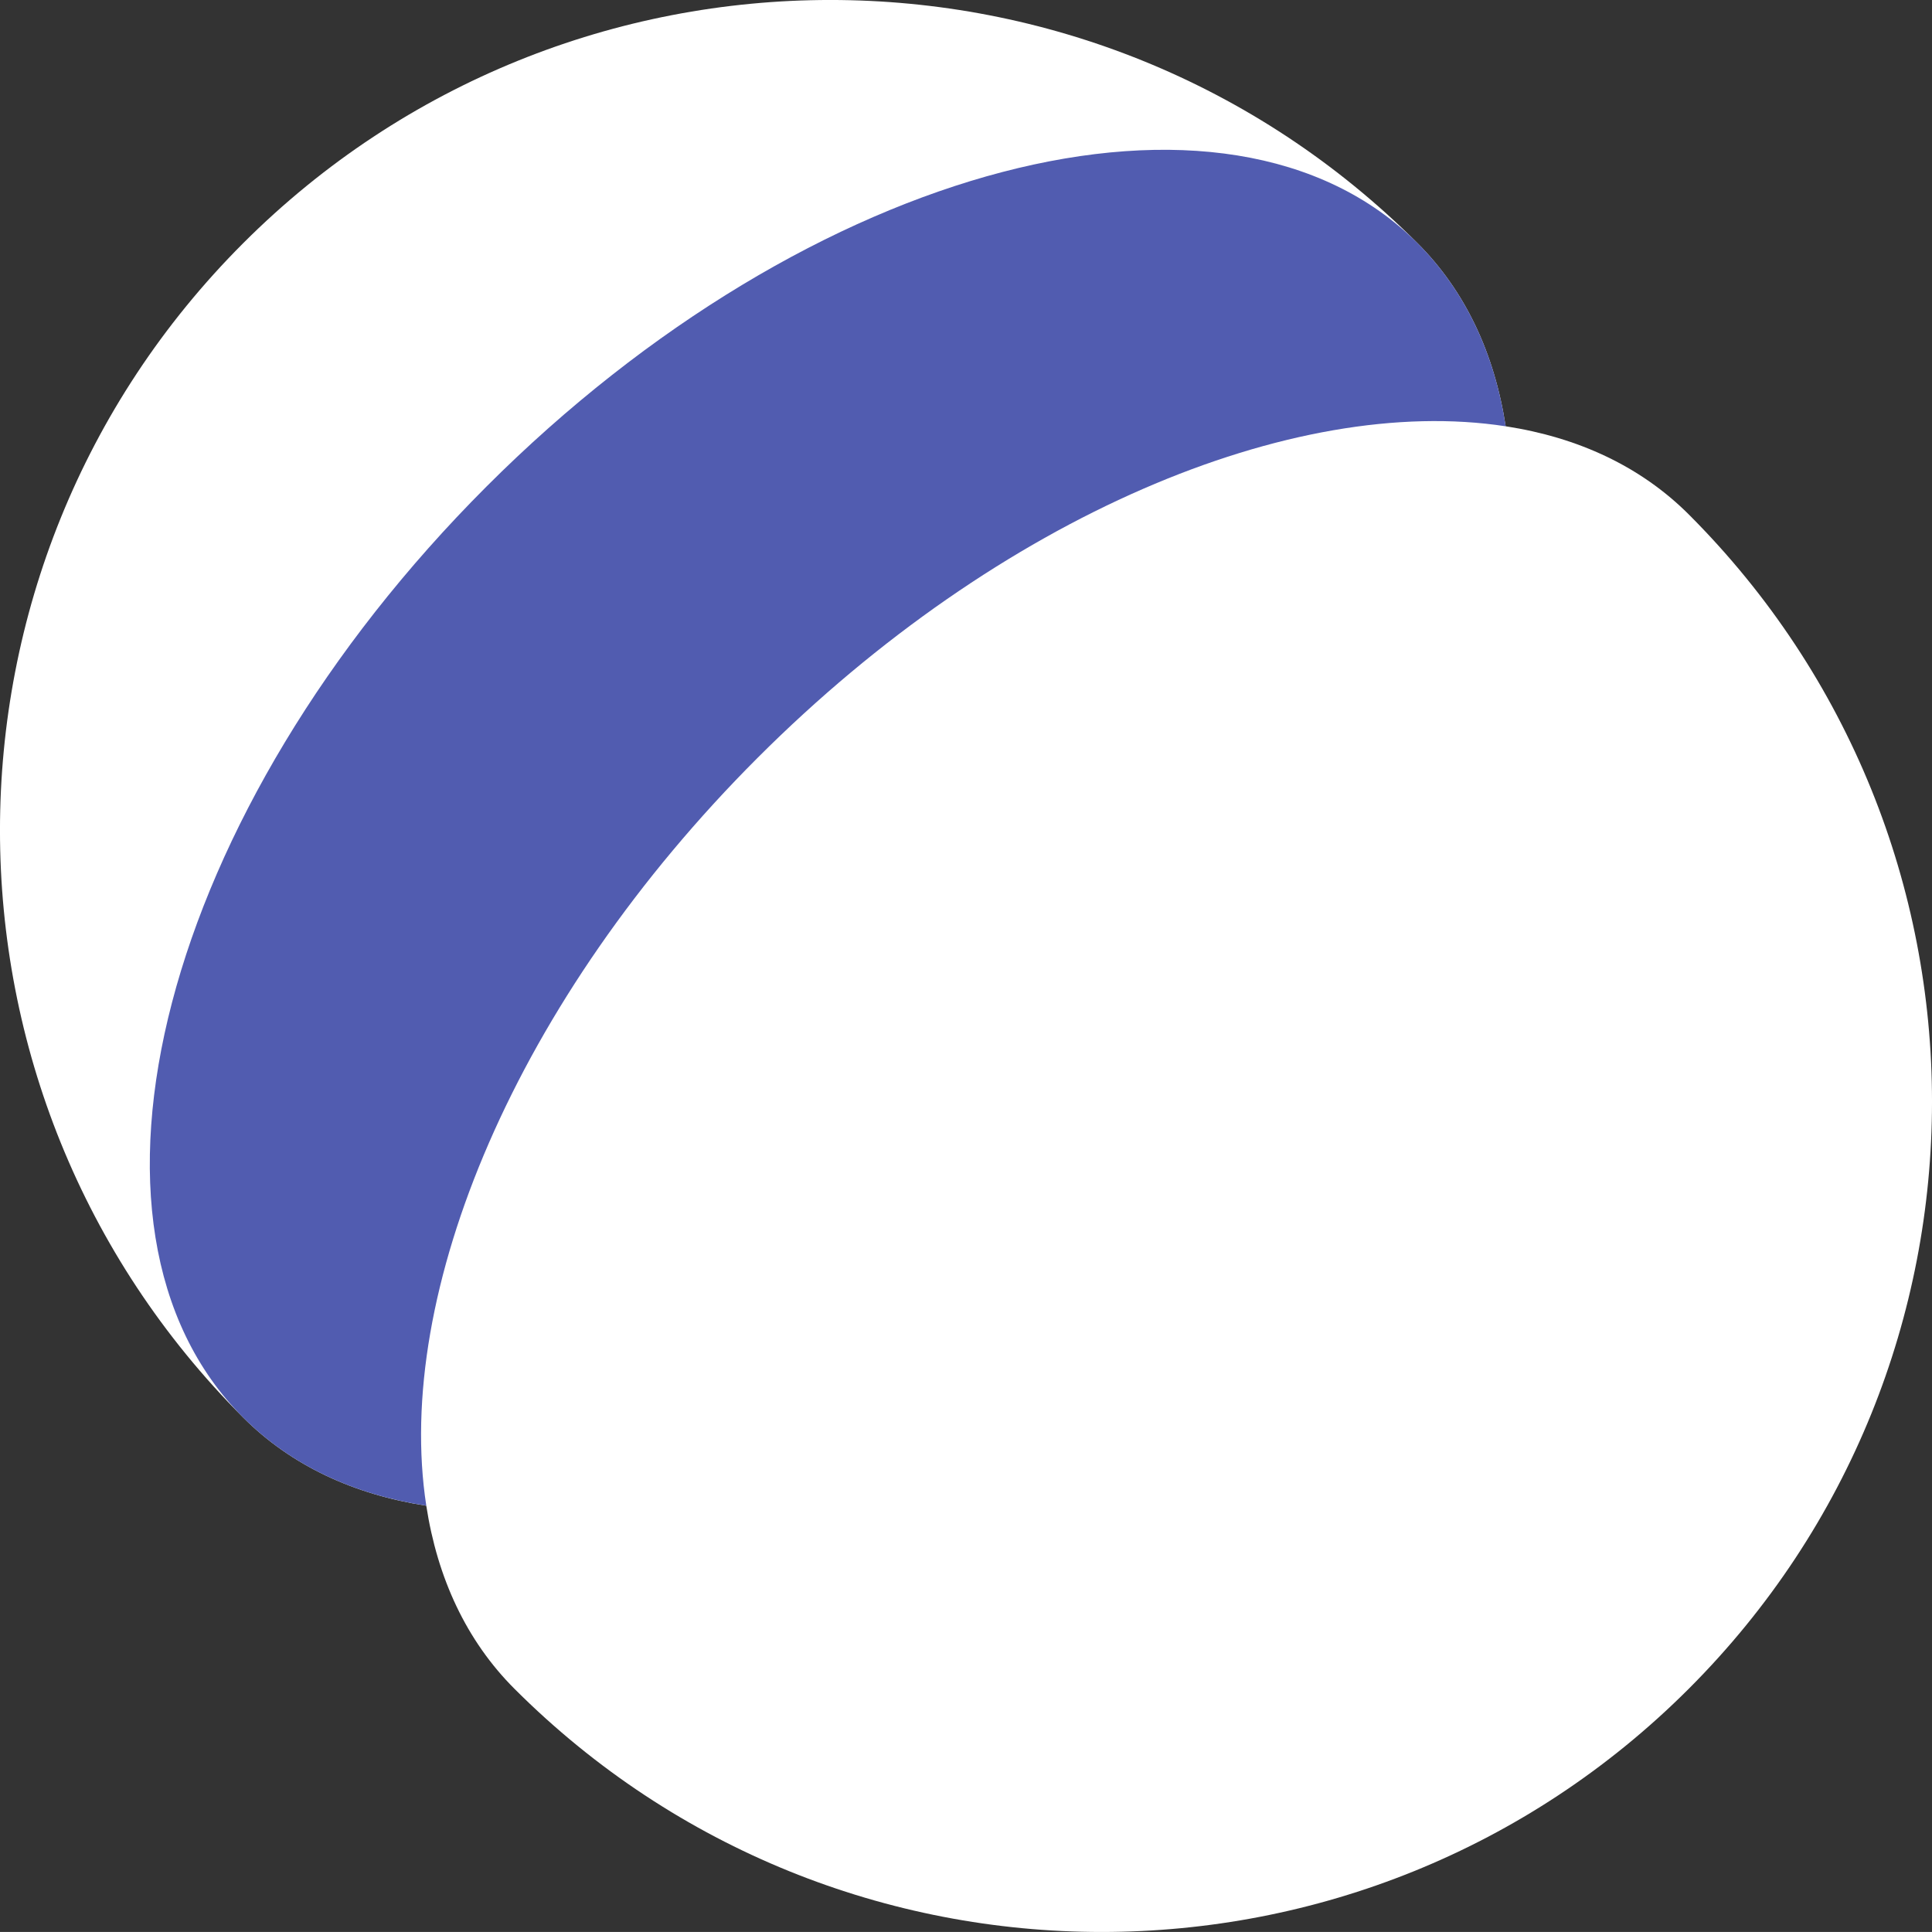
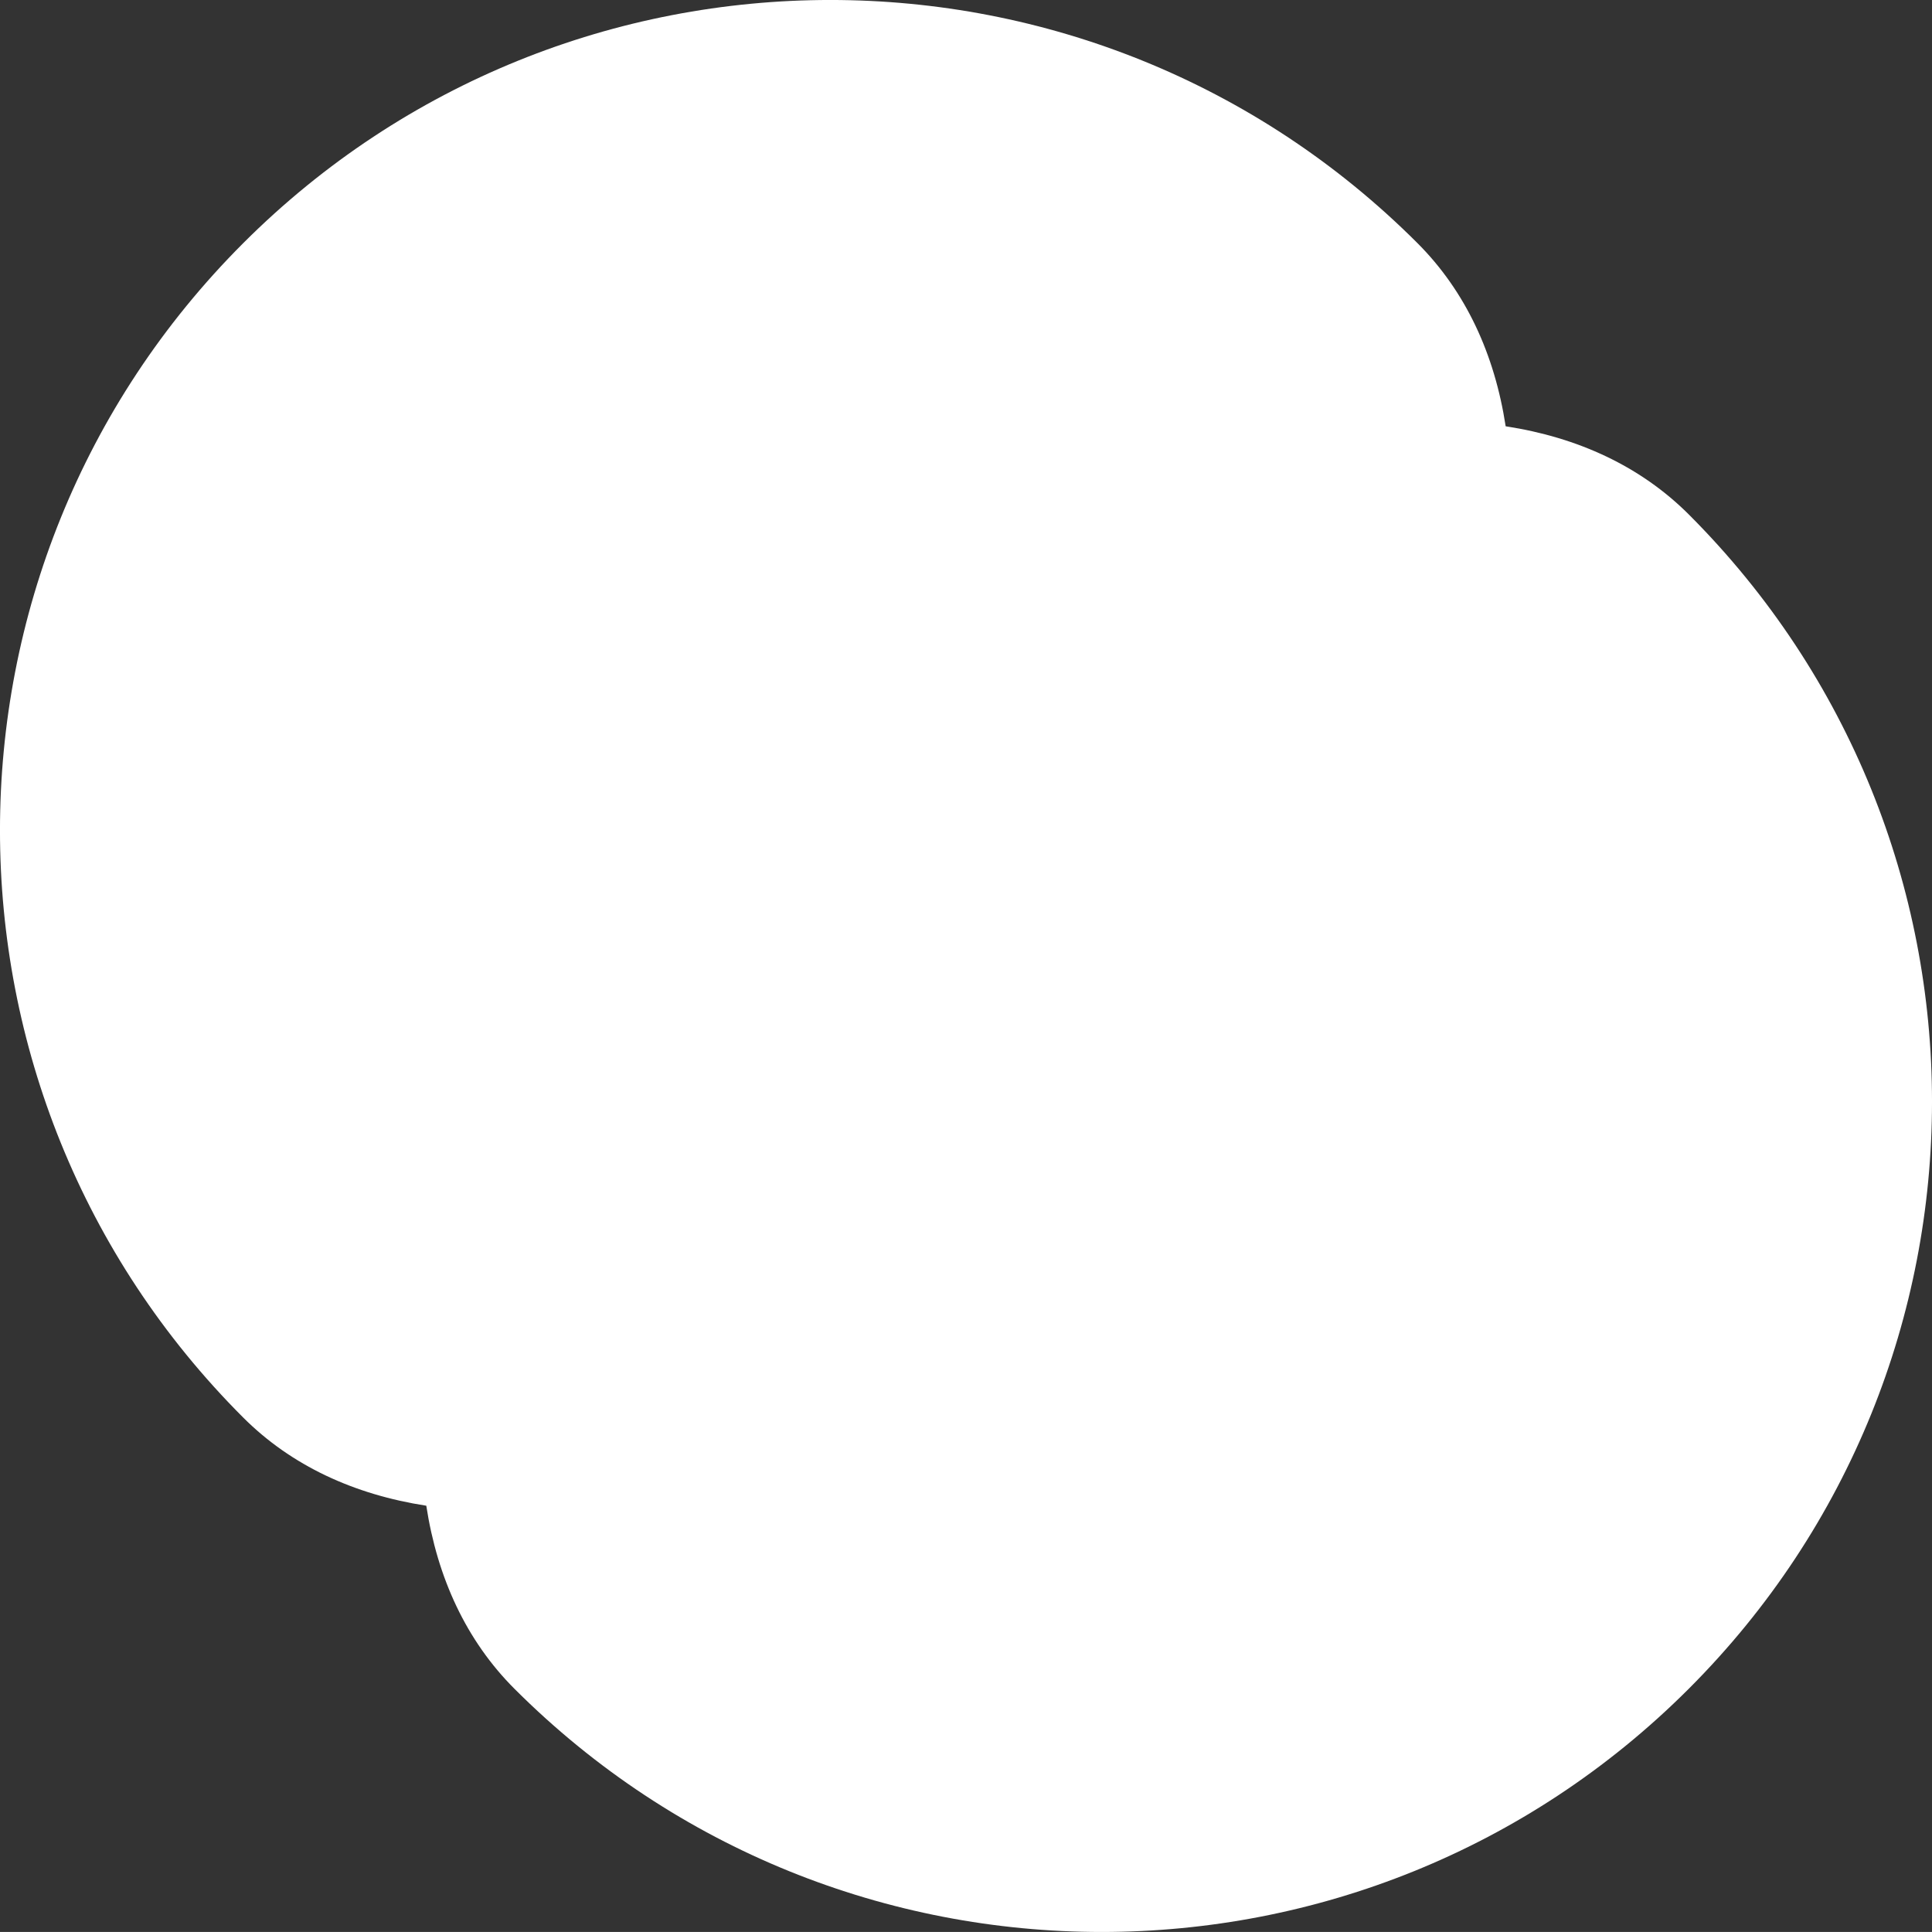
<svg xmlns="http://www.w3.org/2000/svg" xmlns:ns1="http://sodipodi.sourceforge.net/DTD/sodipodi-0.dtd" xmlns:ns2="http://www.inkscape.org/namespaces/inkscape" width="40.001" height="40" viewBox="0 0 40.001 40" fill="none" version="1.1" id="svg34" ns1:docname="sferum-footer.svg" ns2:version="1.0.1 (3bc2e813f5, 2020-09-07)">
  <rect x="0" y="0" width="40.001" height="40" fill="#333333" stroke="none" />
  <ns1:namedview pagecolor="#ffffff" bordercolor="#666666" borderopacity="1" objecttolerance="10" gridtolerance="10" guidetolerance="10" ns2:pageopacity="0" ns2:pageshadow="2" ns2:window-width="1920" ns2:window-height="1009" id="namedview36" showgrid="false" fit-margin-top="0" fit-margin-left="0" fit-margin-right="0" fit-margin-bottom="0" ns2:zoom="14.033333" ns2:cx="17.933479" ns2:cy="17.149631" ns2:window-x="-8" ns2:window-y="-8" ns2:window-maximized="1" ns2:current-layer="svg34" />
  <path d="m 34.965,10.651 c -0.998,-0.997 -2.297,-1.596 -3.791,-1.825 -0.229,-1.494 -0.828,-2.793 -1.825,-3.791 -6.714,-6.714 -17.6,-6.714 -24.314,0 -6.714,6.714 -6.714,17.6 0,24.314 0.998,0.998 2.297,1.595 3.791,1.826 0.229,1.494 0.828,2.793 1.825,3.79 6.714,6.714 17.6,6.714 24.314,0 6.715,-6.714 6.715,-17.599 -10e-7,-24.314 z" fill="url(#paint0_linear_2_11391)" id="path4" style="fill:#ffffff" />
-   <path d="m 15.688,15.688 c 5.012,-5.012 11.09,-7.538 15.486,-6.862 -0.229,-1.494 -0.828,-2.793 -1.825,-3.791 -3.932,-3.932 -12.562,-1.677 -19.276,5.038 -6.714,6.714 -8.97,15.344 -5.038,19.276 0.998,0.998 2.297,1.595 3.791,1.825 -0.677,-4.396 1.85,-10.475 6.862,-15.486 z" fill="url(#paint1_radial_2_11391)" id="path6" style="fill:#515cb0;fill-opacity:1" />
  <defs id="defs32">
    <linearGradient id="paint0_linear_2_11391" x1="17.462" y1="40.971" x2="42.27" y2="19.265" gradientUnits="userSpaceOnUse">
      <stop stop-color="#0000C9" id="stop8" />
      <stop offset="0.128" stop-color="#2006C9" id="stop10" />
      <stop offset="0.322" stop-color="#4A0EC8" id="stop12" />
      <stop offset="0.511" stop-color="#6B14C8" id="stop14" />
      <stop offset="0.691" stop-color="#8318C7" id="stop16" />
      <stop offset="0.858" stop-color="#911BC7" id="stop18" />
      <stop offset="1" stop-color="#961CC7" id="stop20" />
    </linearGradient>
    <radialGradient id="paint1_radial_2_11391" cx="0" cy="0" r="1" gradientUnits="userSpaceOnUse" gradientTransform="matrix(-9.575,-11.836,17.457,-14.123,34.425,34.763)">
      <stop stop-color="#0B25CE" id="stop23" />
      <stop offset="0.486" stop-color="#2C93DB" id="stop25" />
      <stop offset="0.838" stop-color="#42DCE4" id="stop27" />
      <stop offset="1" stop-color="#4BF9E8" id="stop29" />
    </radialGradient>
  </defs>
</svg>